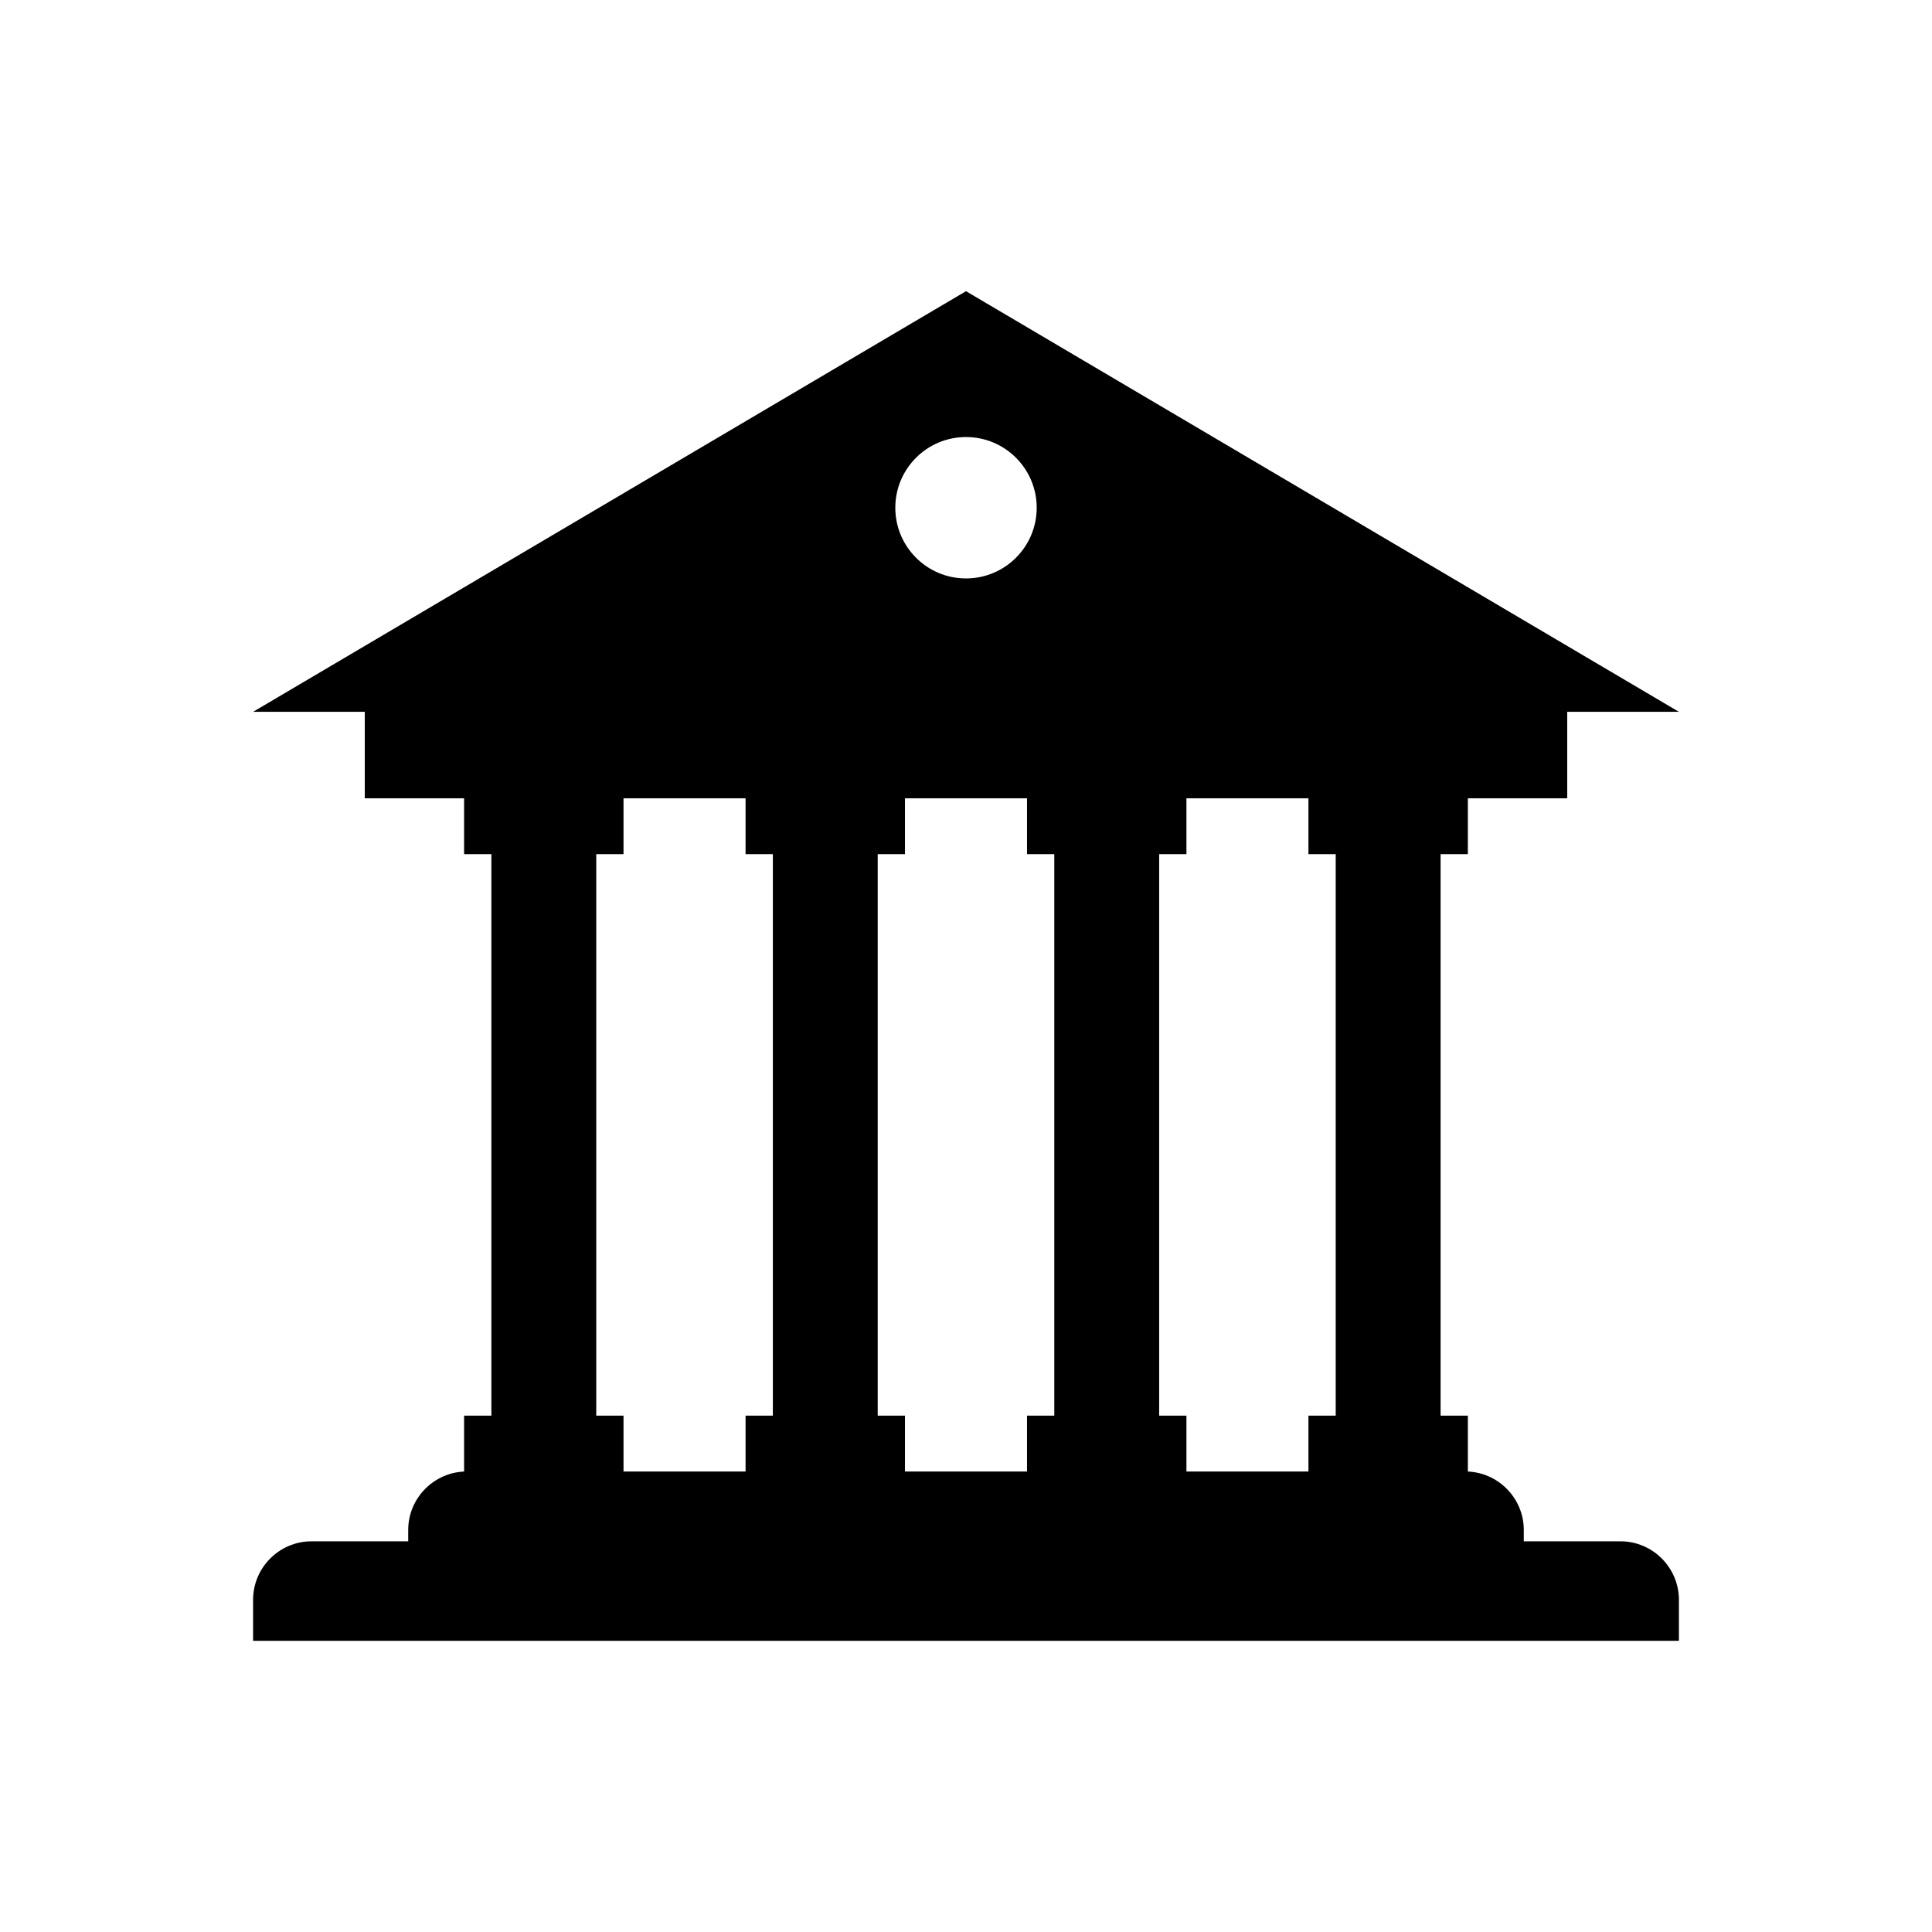
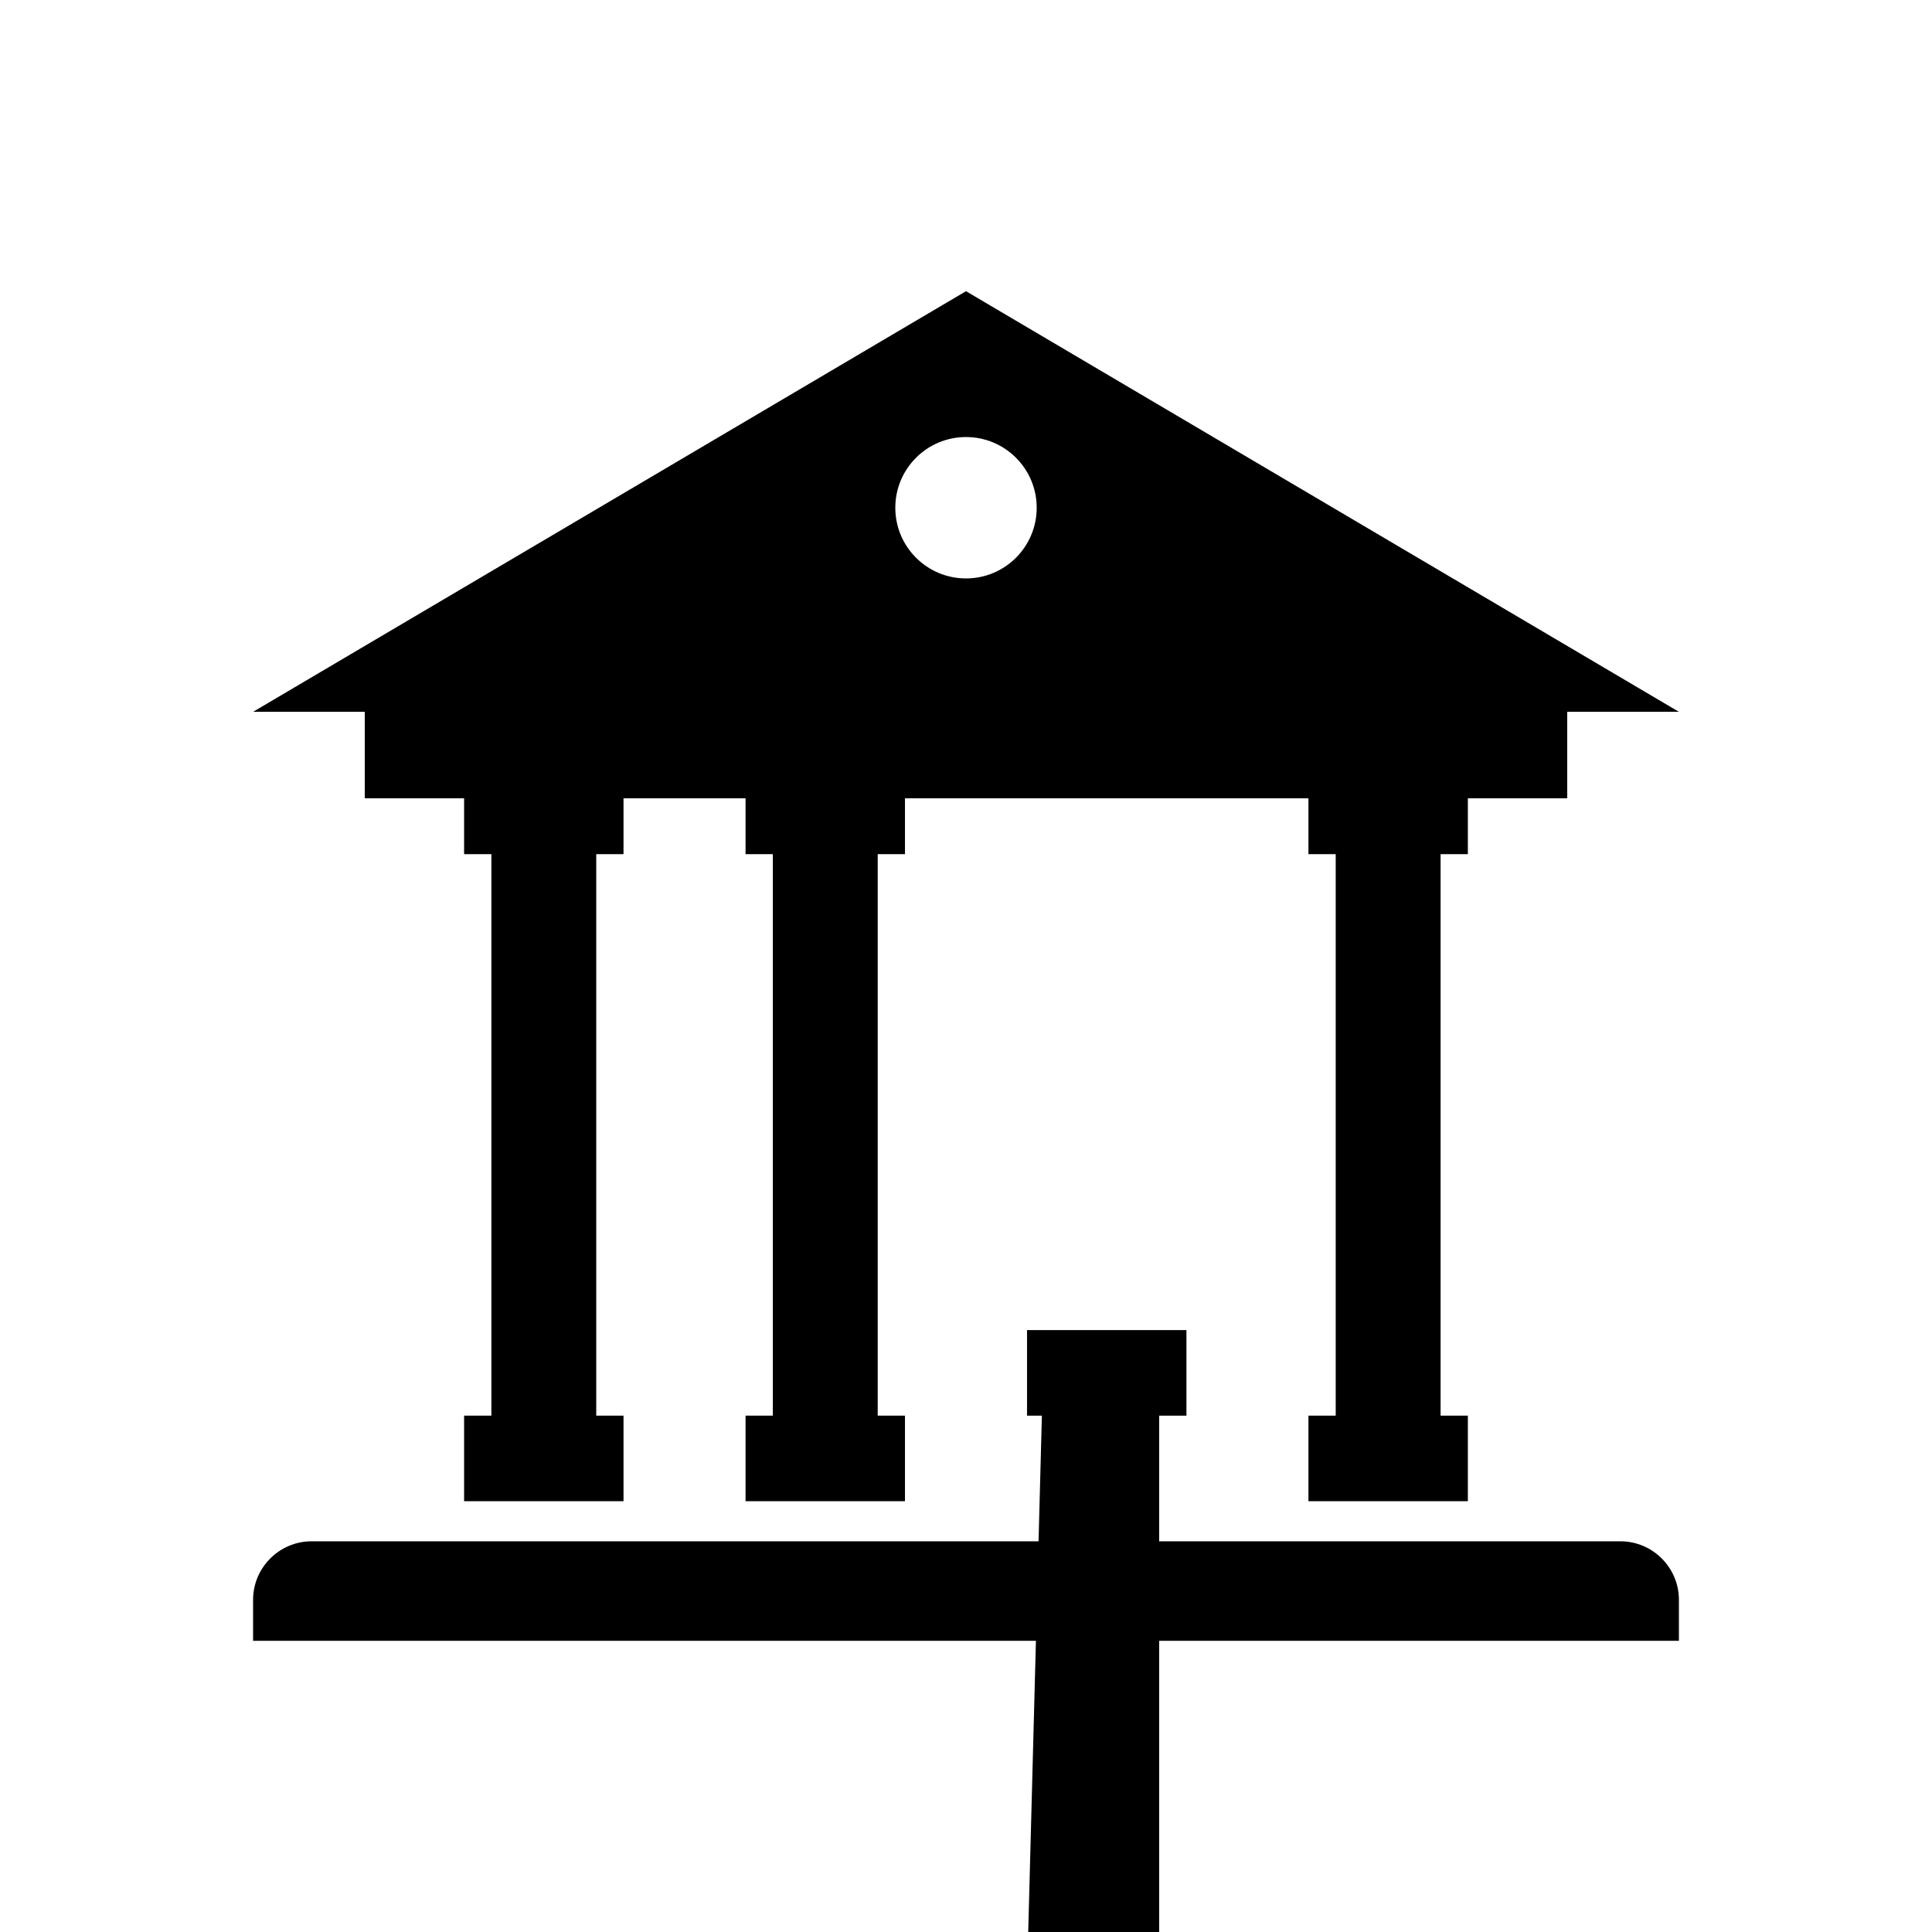
<svg xmlns="http://www.w3.org/2000/svg" fill="#000000" width="800px" height="800px" version="1.1" viewBox="144 144 512 512">
  <g>
    <path d="m226.57 552.46h346.86c4.266 0 8.141 1.742 10.949 4.551 2.809 2.809 4.551 6.684 4.551 10.949v10.875h-377.86v-10.875c0-4.266 1.742-8.141 4.551-10.949 2.809-2.809 6.684-4.551 10.949-4.551z" />
-     <path d="m267.68 533.96h264.64c4.266 0 8.141 1.742 10.949 4.551 2.809 2.809 4.551 6.684 4.551 10.949v10.875h-295.64v-10.875c0-4.266 1.742-8.141 4.551-10.949 2.809-2.809 6.684-4.551 10.949-4.551z" />
    <path d="m555.39 355.56h-314.72v-26.371h318.66v26.371z" />
    <path d="m400 221.17-188.93 111.47h377.86zm0 38.652c5.172 0 9.855 2.098 13.246 5.488s5.488 8.074 5.488 13.246c0 5.172-2.098 9.855-5.488 13.246s-8.074 5.488-13.246 5.488-9.855-2.098-13.246-5.488-5.488-8.074-5.488-13.246c0-5.172 2.098-9.855 5.488-13.246s8.074-5.488 13.246-5.488z" />
    <path d="m494.69 519.16h3.289v-148.8h-7.227v-22.672h42.246v22.672h-7.227v148.8h7.227v22.672h-42.246v-22.672z" />
-     <path d="m420.11 519.16h3.289v-148.8h-7.227v-22.672h42.246v22.672h-7.227v148.8h7.227v22.672h-42.246v-22.672z" />
+     <path d="m420.11 519.16h3.289h-7.227v-22.672h42.246v22.672h-7.227v148.8h7.227v22.672h-42.246v-22.672z" />
    <path d="m345.52 519.16h3.293v-148.8h-7.231v-22.672h42.246v22.672h-7.227v148.8h7.227v22.672h-42.246v-22.672z" />
    <path d="m270.93 519.16h3.293v-148.8h-7.231v-22.672h42.246v22.672h-7.227v148.8h7.227v22.672h-42.246v-22.672z" />
  </g>
</svg>